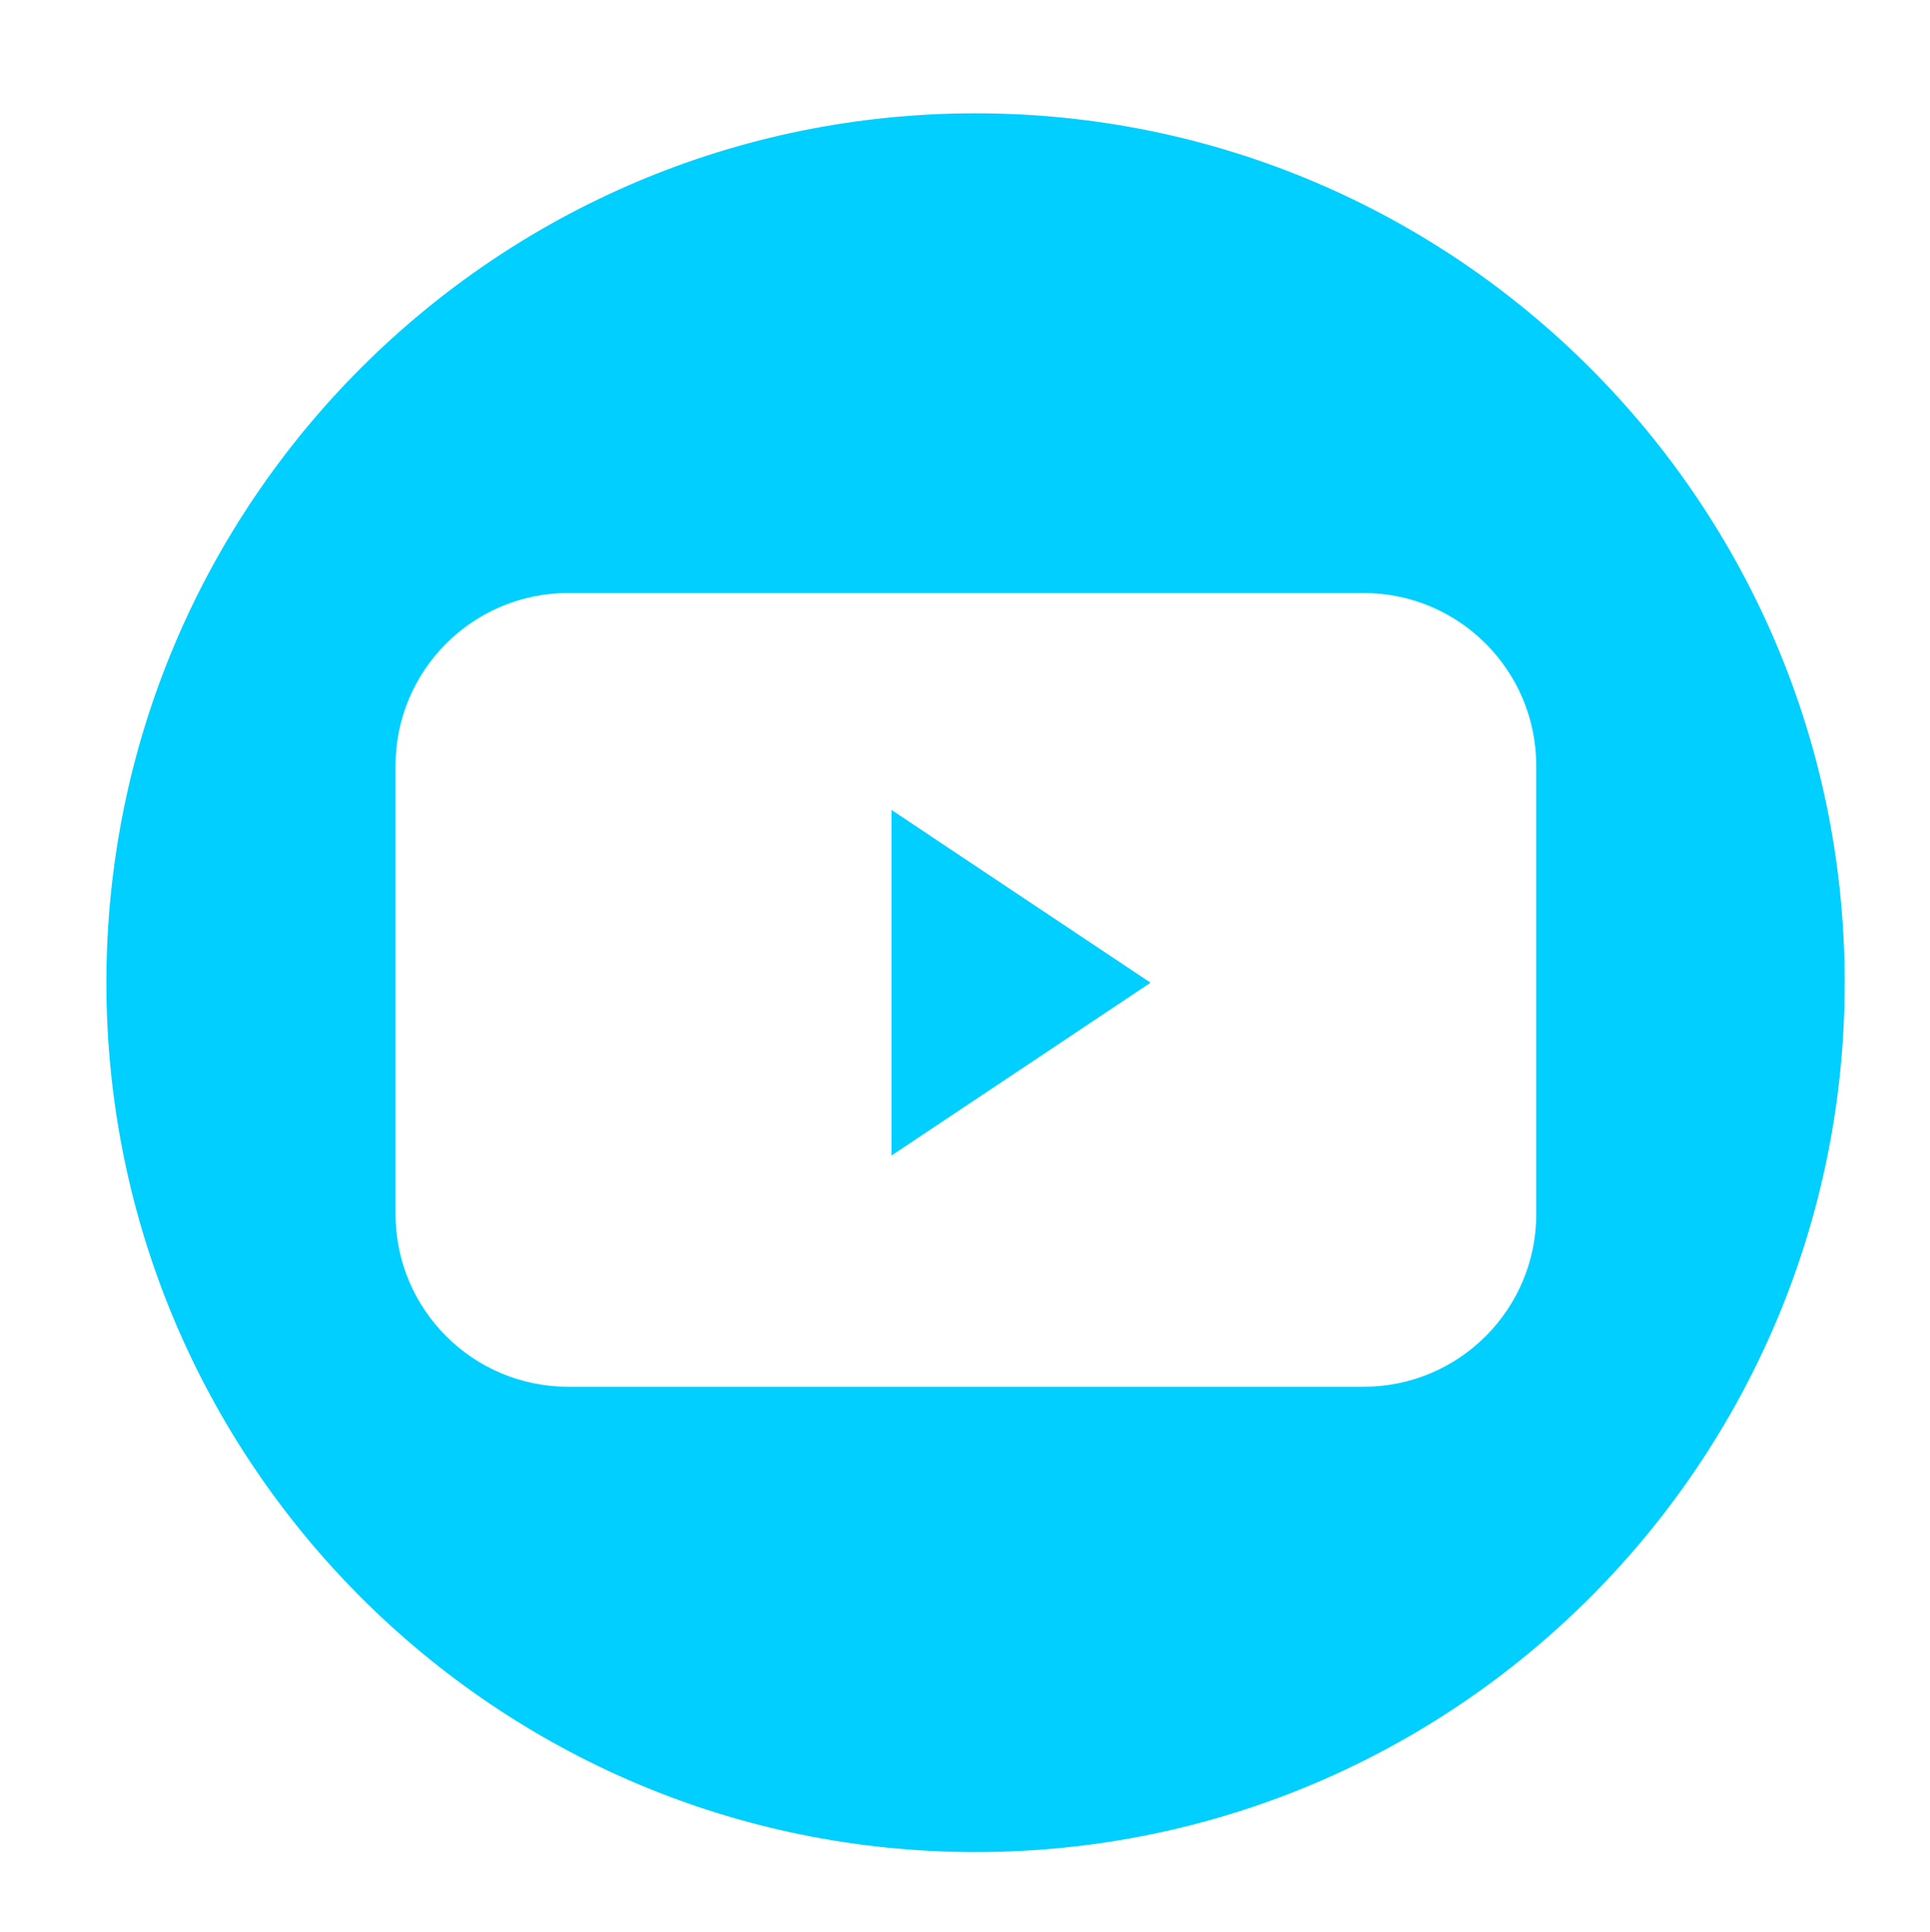
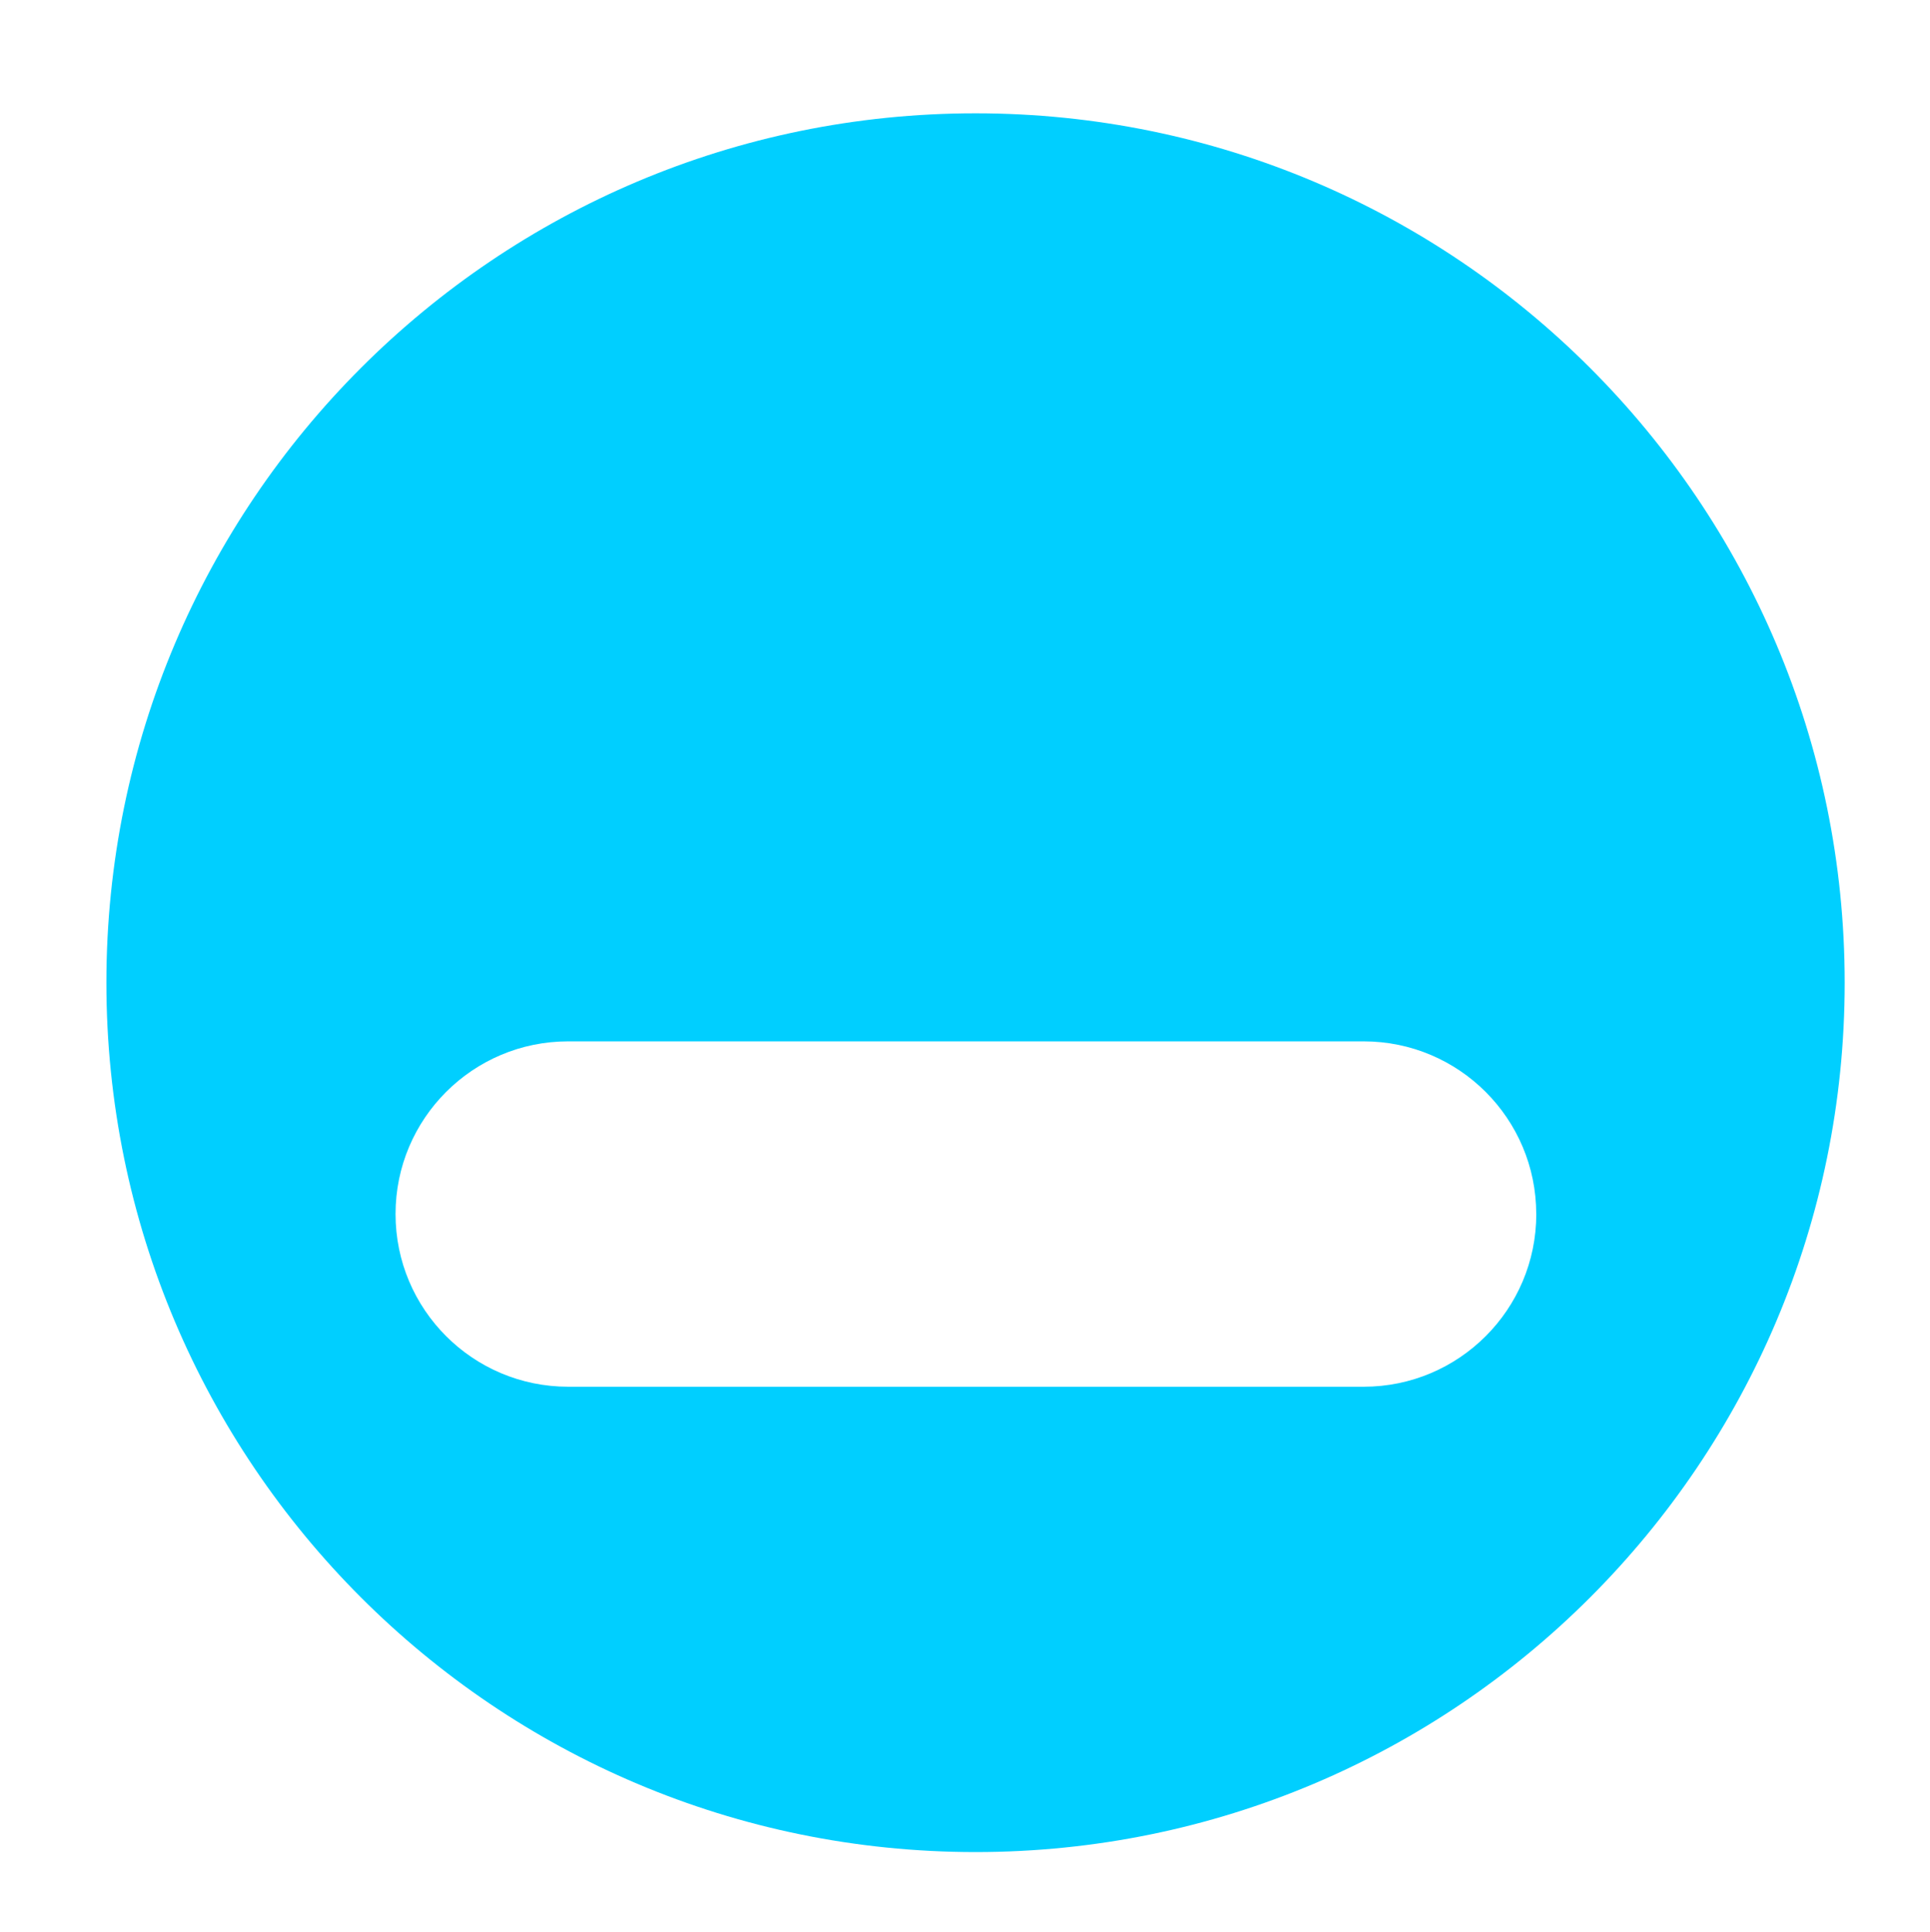
<svg xmlns="http://www.w3.org/2000/svg" id="Слой_1" x="0px" y="0px" width="38.913px" height="38.949px" viewBox="0 0 38.913 38.949" xml:space="preserve">
  <g>
    <g>
-       <path fill-rule="evenodd" clip-rule="evenodd" fill="#00CFFF" d="M19.669,2.284c-9.679,0-17.524,7.846-17.524,17.524 S9.99,37.333,19.669,37.333s17.524-7.846,17.524-17.524S29.348,2.284,19.669,2.284z M30.975,24.472 c0,1.923-1.559,3.481-3.481,3.481H11.456c-1.923,0-3.481-1.559-3.481-3.481v-9.037c0-1.923,1.559-3.481,3.481-3.481h16.037 c1.923,0,3.481,1.559,3.481,3.481V24.472z" />
-       <polygon fill-rule="evenodd" clip-rule="evenodd" fill="#00CFFF" points="17.975,23.291 23.197,19.809 17.975,16.327 " />
+       <path fill-rule="evenodd" clip-rule="evenodd" fill="#00CFFF" d="M19.669,2.284c-9.679,0-17.524,7.846-17.524,17.524 S9.99,37.333,19.669,37.333s17.524-7.846,17.524-17.524S29.348,2.284,19.669,2.284z M30.975,24.472 c0,1.923-1.559,3.481-3.481,3.481H11.456c-1.923,0-3.481-1.559-3.481-3.481c0-1.923,1.559-3.481,3.481-3.481h16.037 c1.923,0,3.481,1.559,3.481,3.481V24.472z" />
    </g>
  </g>
</svg>